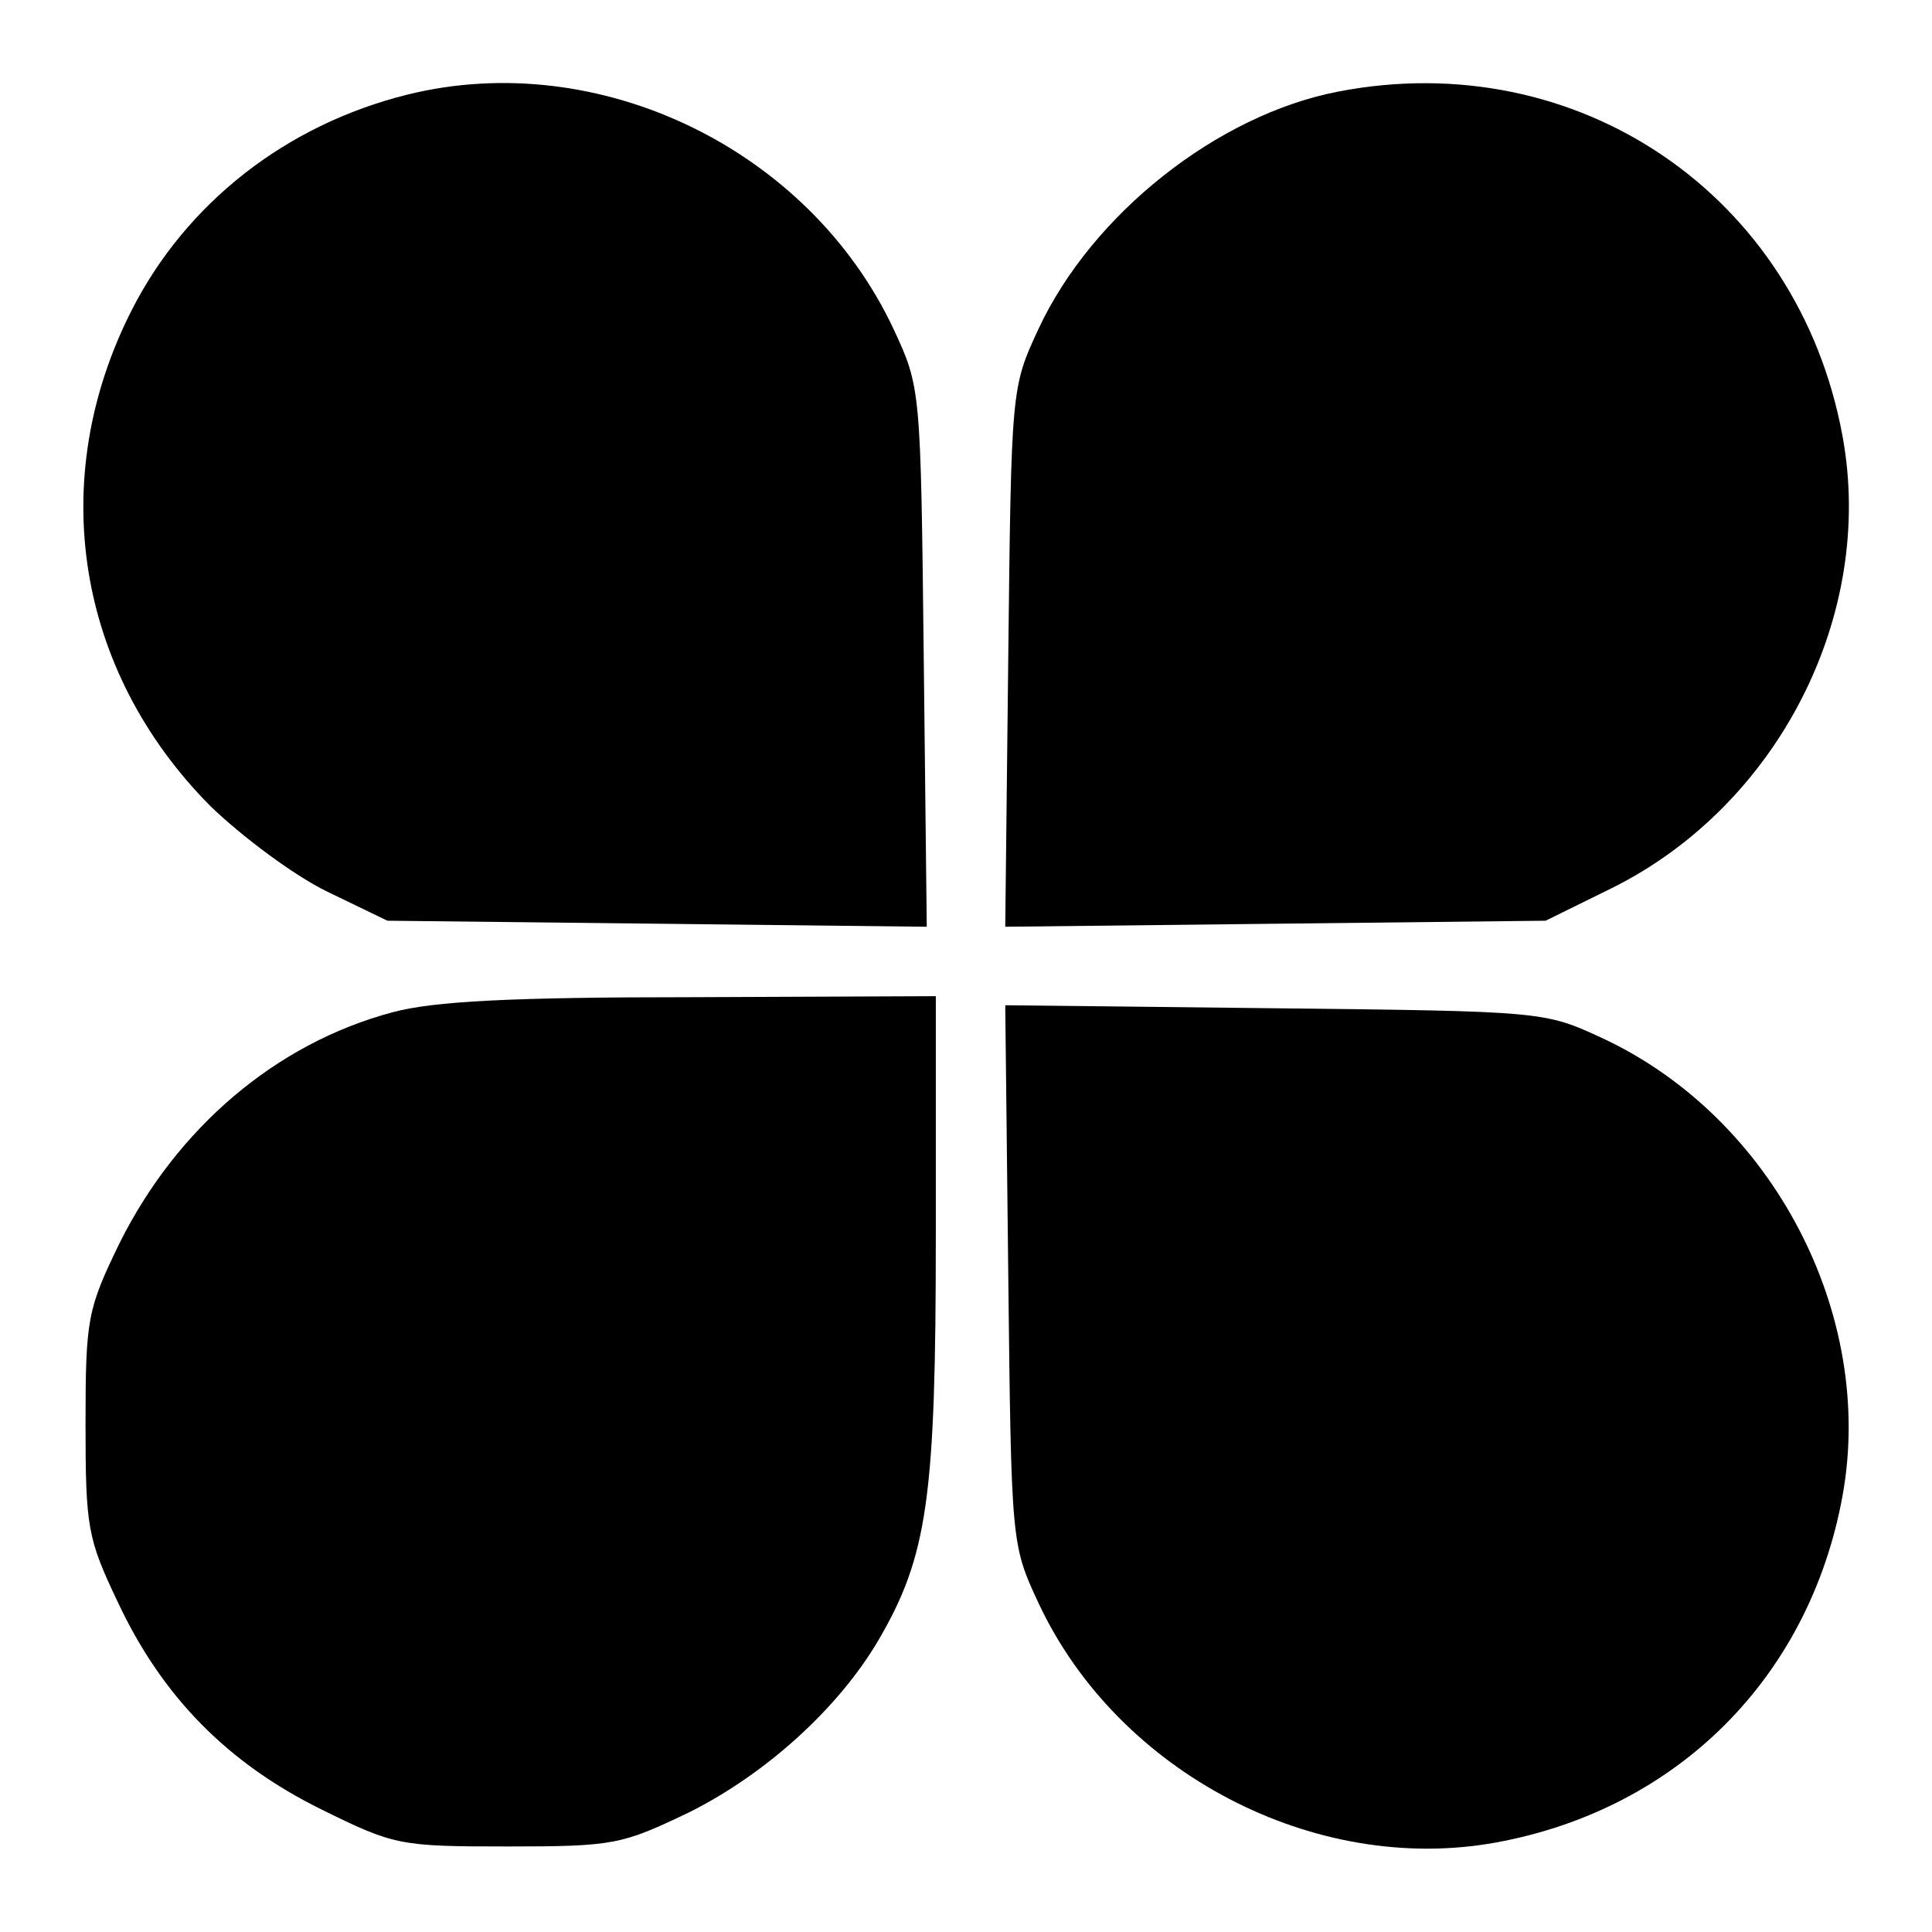
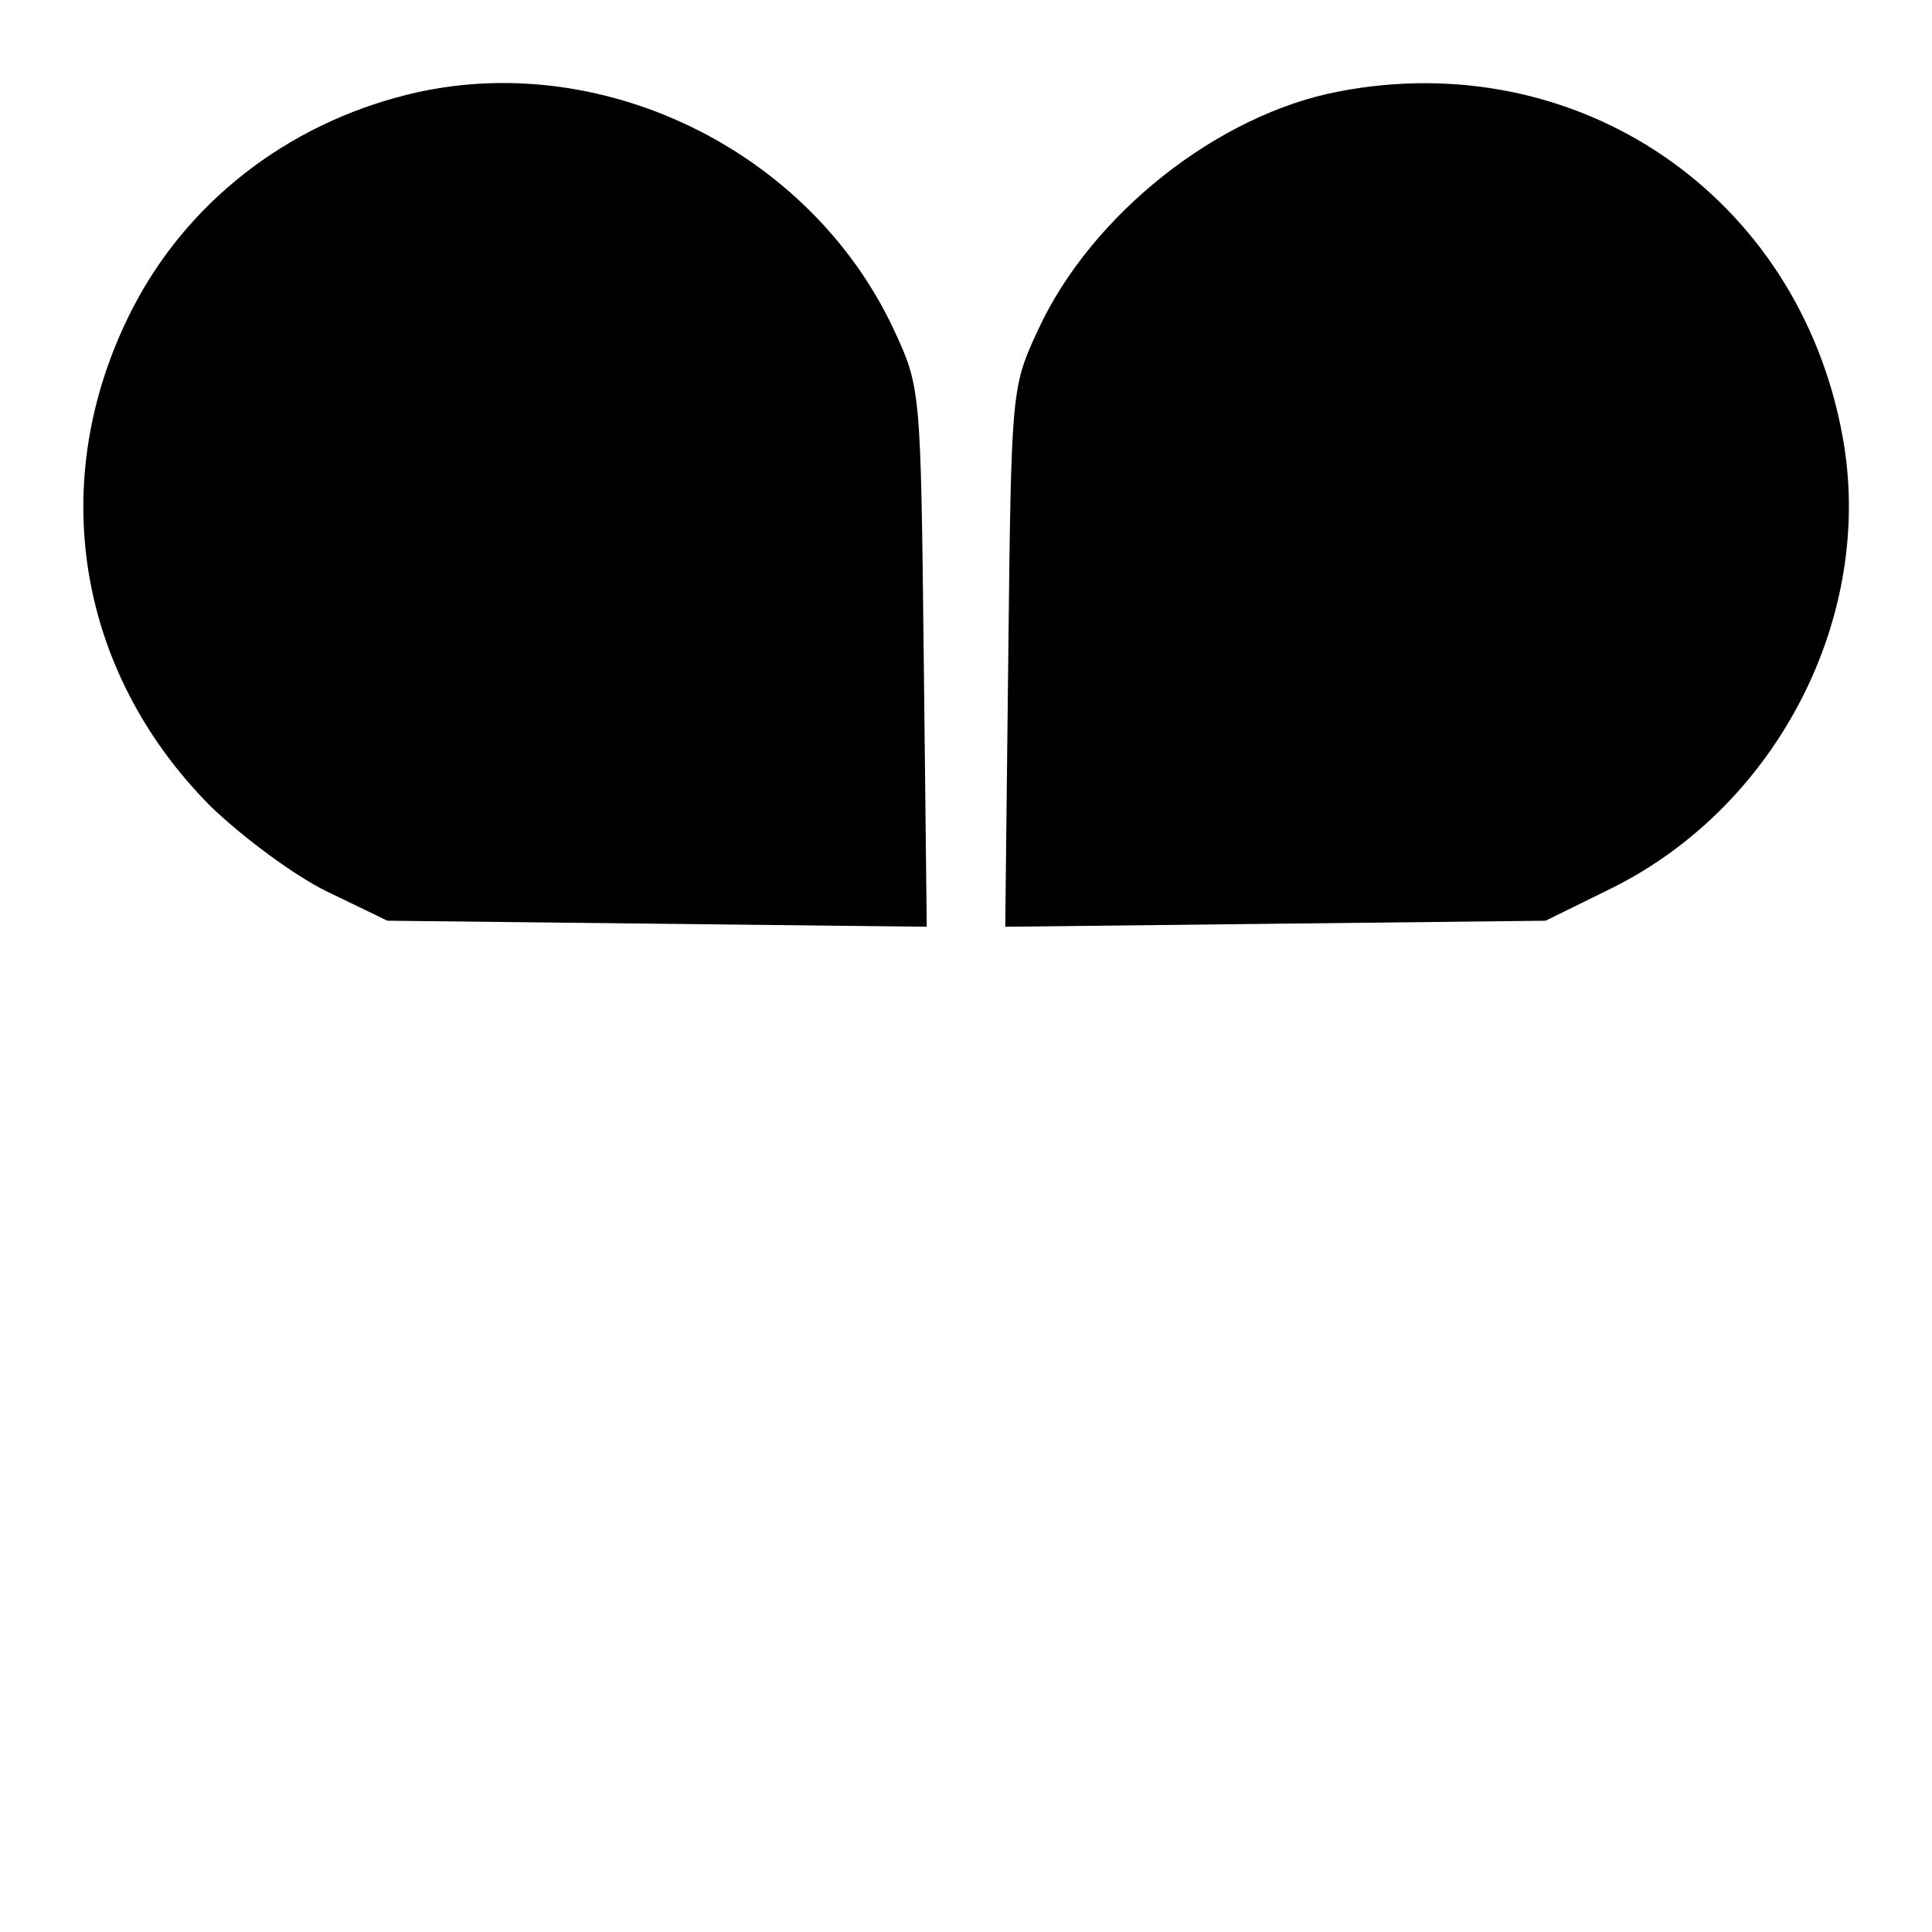
<svg xmlns="http://www.w3.org/2000/svg" version="1.0" width="192pt" height="192pt" viewBox="0 0 192 192" preserveAspectRatio="xMidYMid meet">
  <g transform="translate(0,192) scale(0.1,-0.1)" fill="#000000" stroke="none">
    <path d="M405 1826 c-121 -30 -220 -108 -274 -214 -86 -169 -55 -359 78 -493 31 -30 83 -69 116 -85 l60 -29 268 -3 268 -3 -3 268 c-3 267 -3 268 -30 326 -84 179 -293 280 -483 233z" />
    <path d="M1330 1829 c-120 -23 -245 -122 -298 -236 -27 -58 -27 -59 -30 -326 l-3 -268 268 3 269 3 65 32 c166 82 263 272 230 450 -44 239 -263 388 -501 342z" />
-     <path d="M390 914 c-116 -31 -214 -115 -271 -229 -32 -66 -34 -75 -34 -180 0 -103 2 -114 32 -177 44 -94 109 -160 202 -206 73 -36 78 -37 186 -37 106 0 113 2 180 34 76 38 148 103 188 171 49 84 57 142 57 402 l0 238 -242 -1 c-181 0 -257 -4 -298 -15z" />
-     <path d="M1002 653 c3 -267 3 -268 30 -326 79 -169 275 -271 455 -238 180 33 311 164 344 344 33 180 -69 376 -238 455 -58 27 -59 27 -326 30 l-268 3 3 -268z" />
  </g>
</svg>